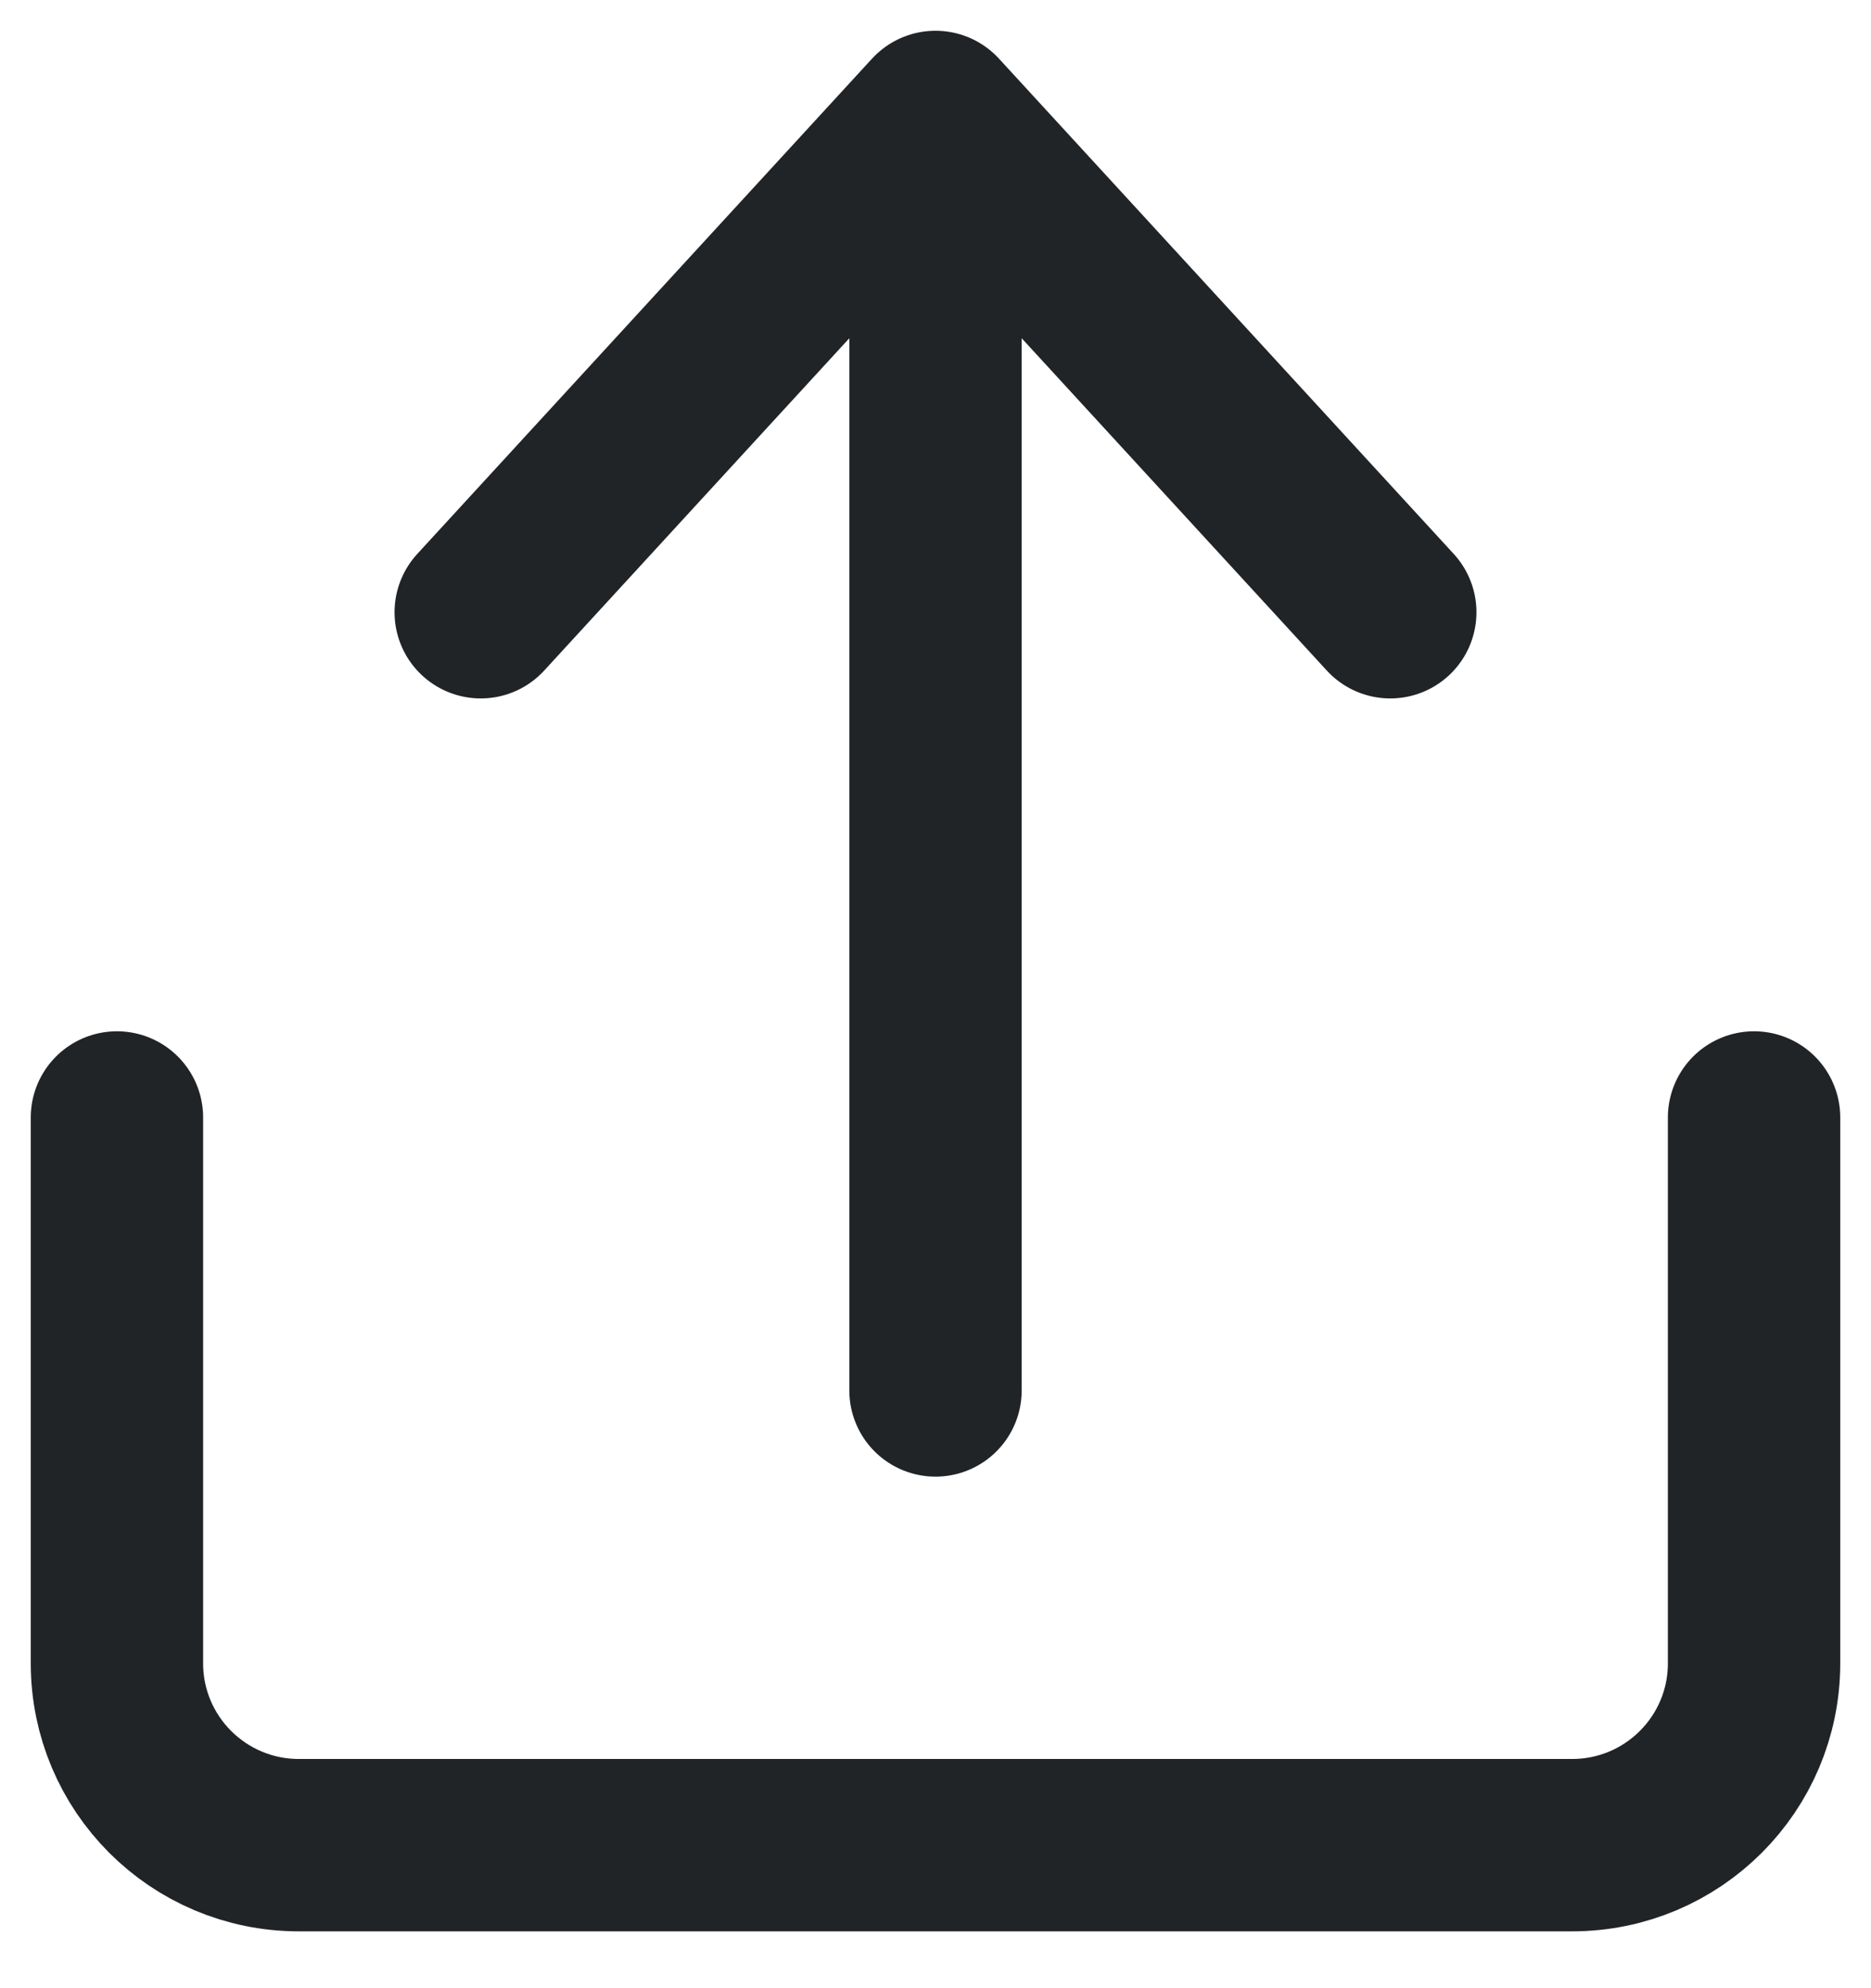
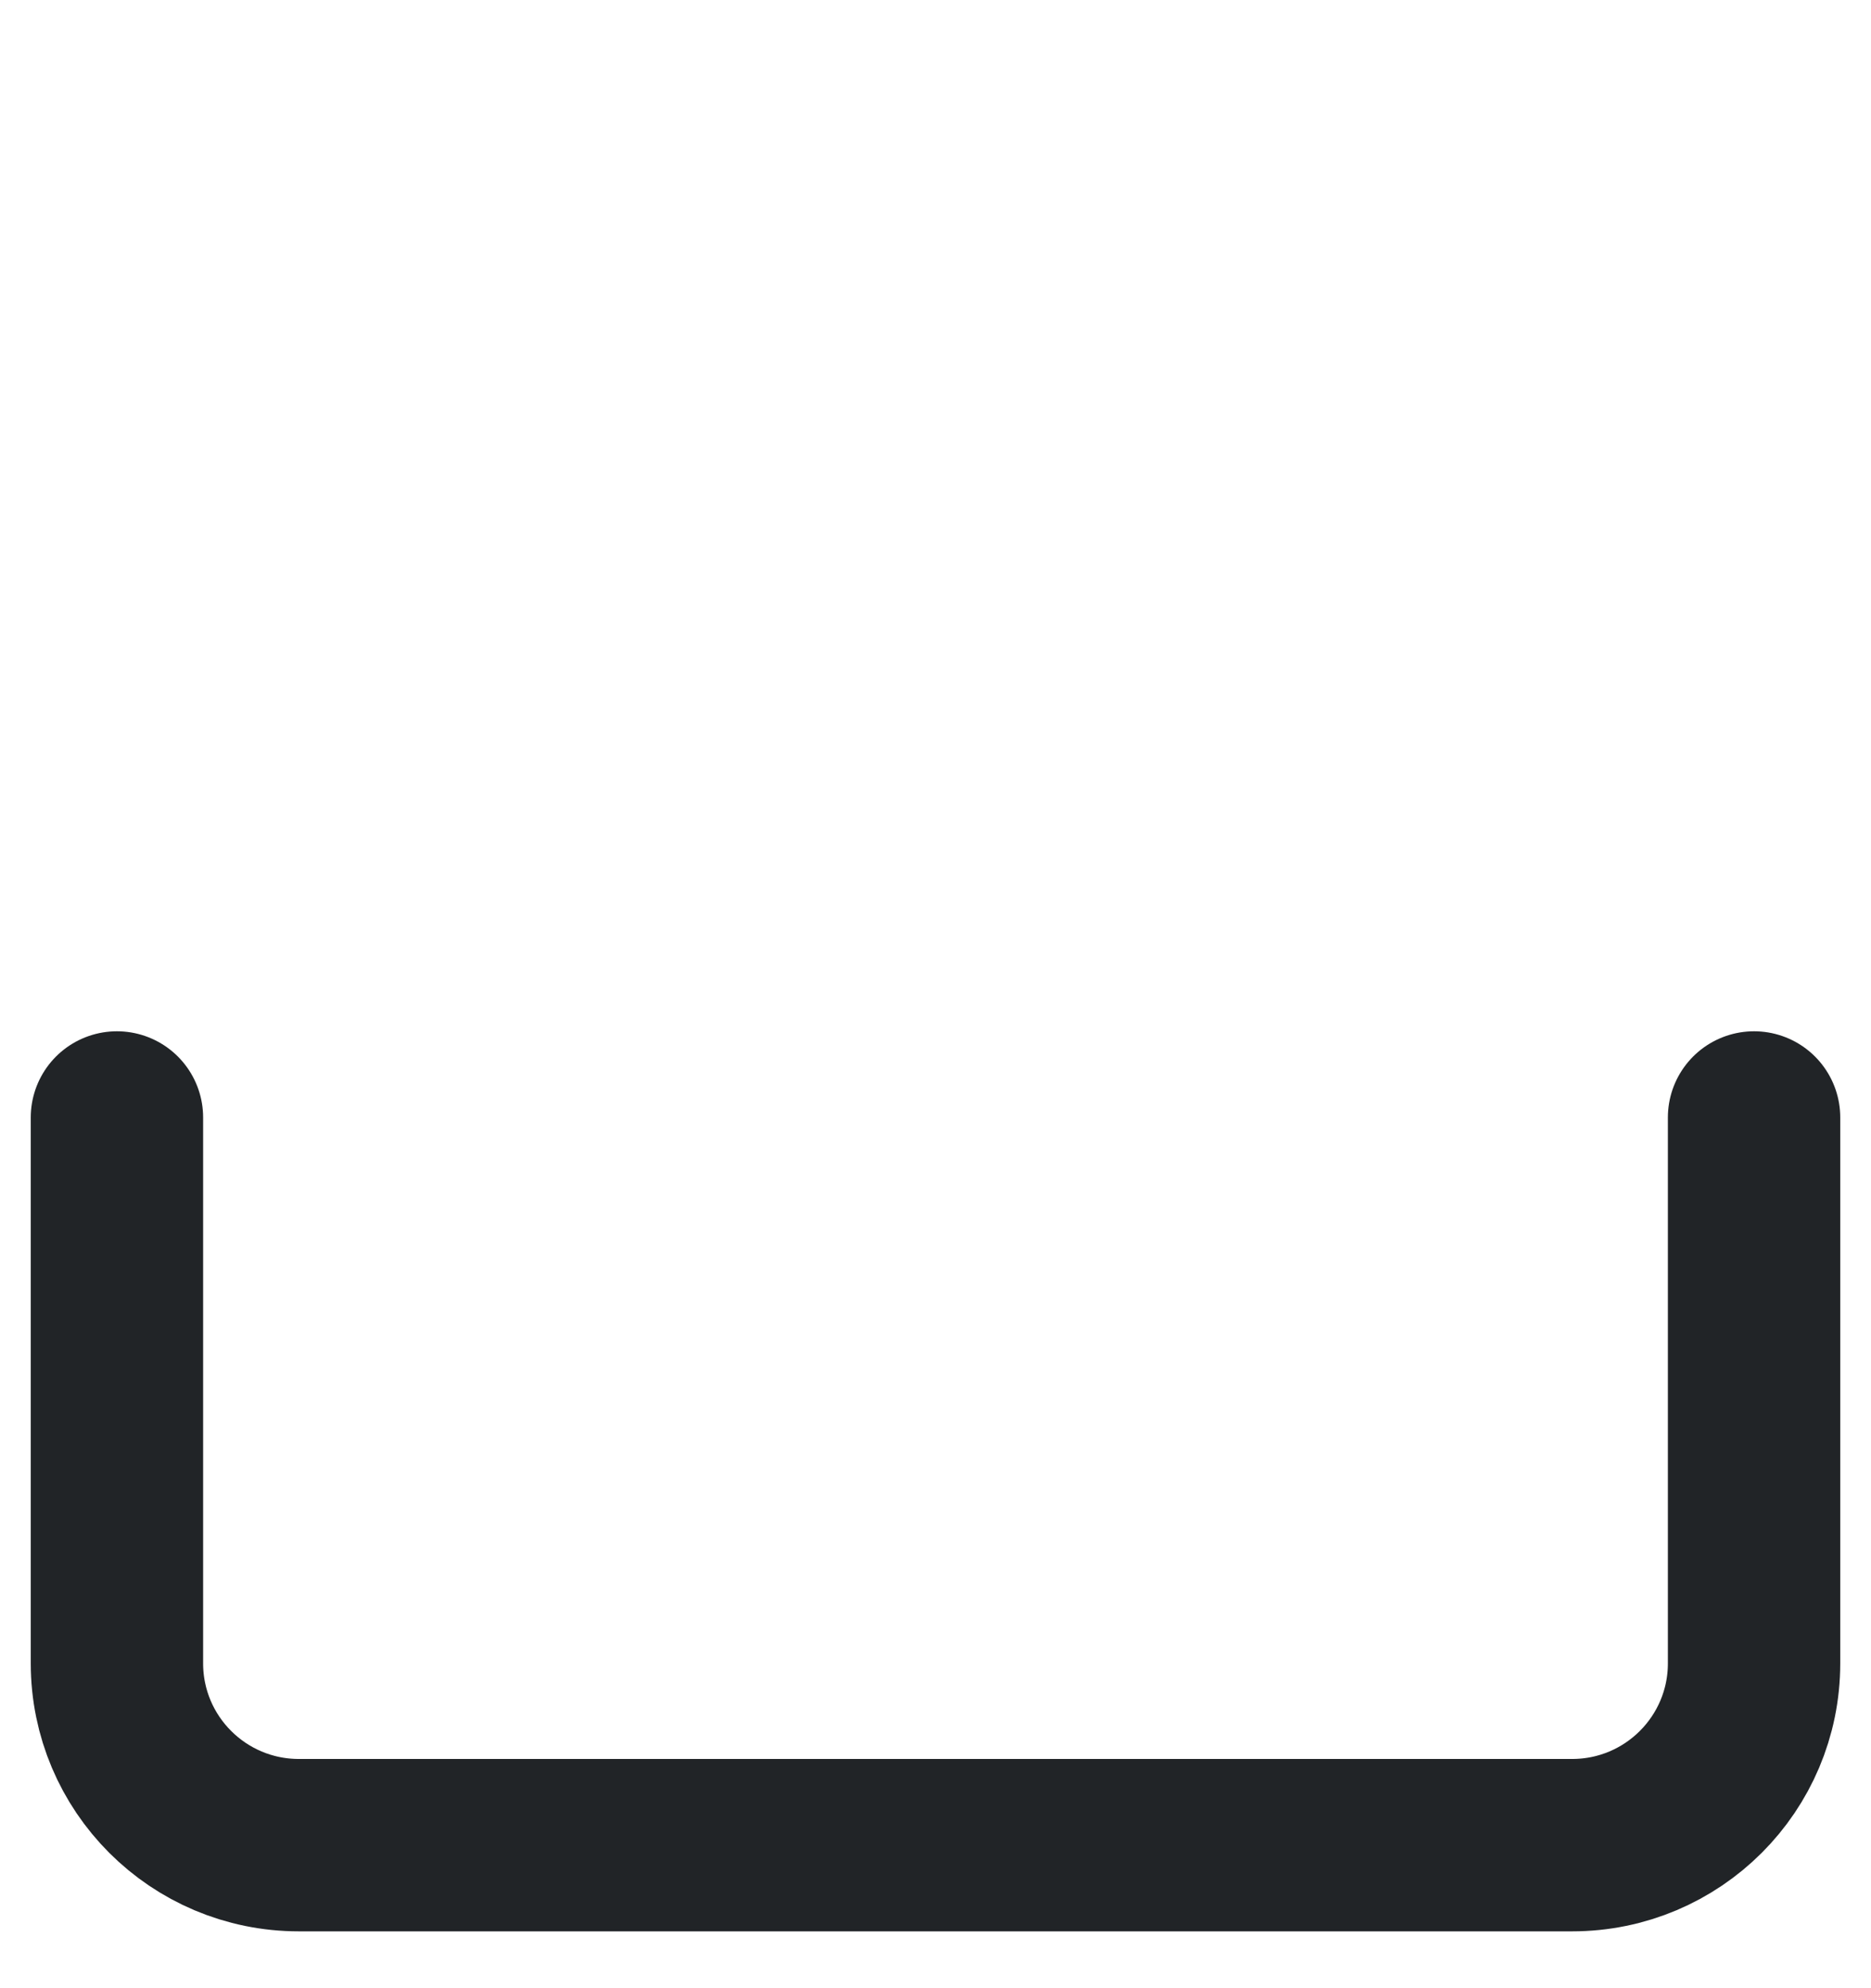
<svg xmlns="http://www.w3.org/2000/svg" width="16" height="17" viewBox="0 0 16 17" fill="none">
  <path d="M1 9.555V14.222C1 15.081 1.696 15.777 2.556 15.777H13.444C14.304 15.777 15 15.081 15 14.222V9.555" stroke="#212427" stroke-width="1.474" stroke-linecap="round" stroke-linejoin="round" />
-   <path d="M8 11.889V1M8 1L4.111 5.235M8 1L11.889 5.235" stroke="#212427" stroke-width="1.474" stroke-linecap="round" stroke-linejoin="round" />
</svg>